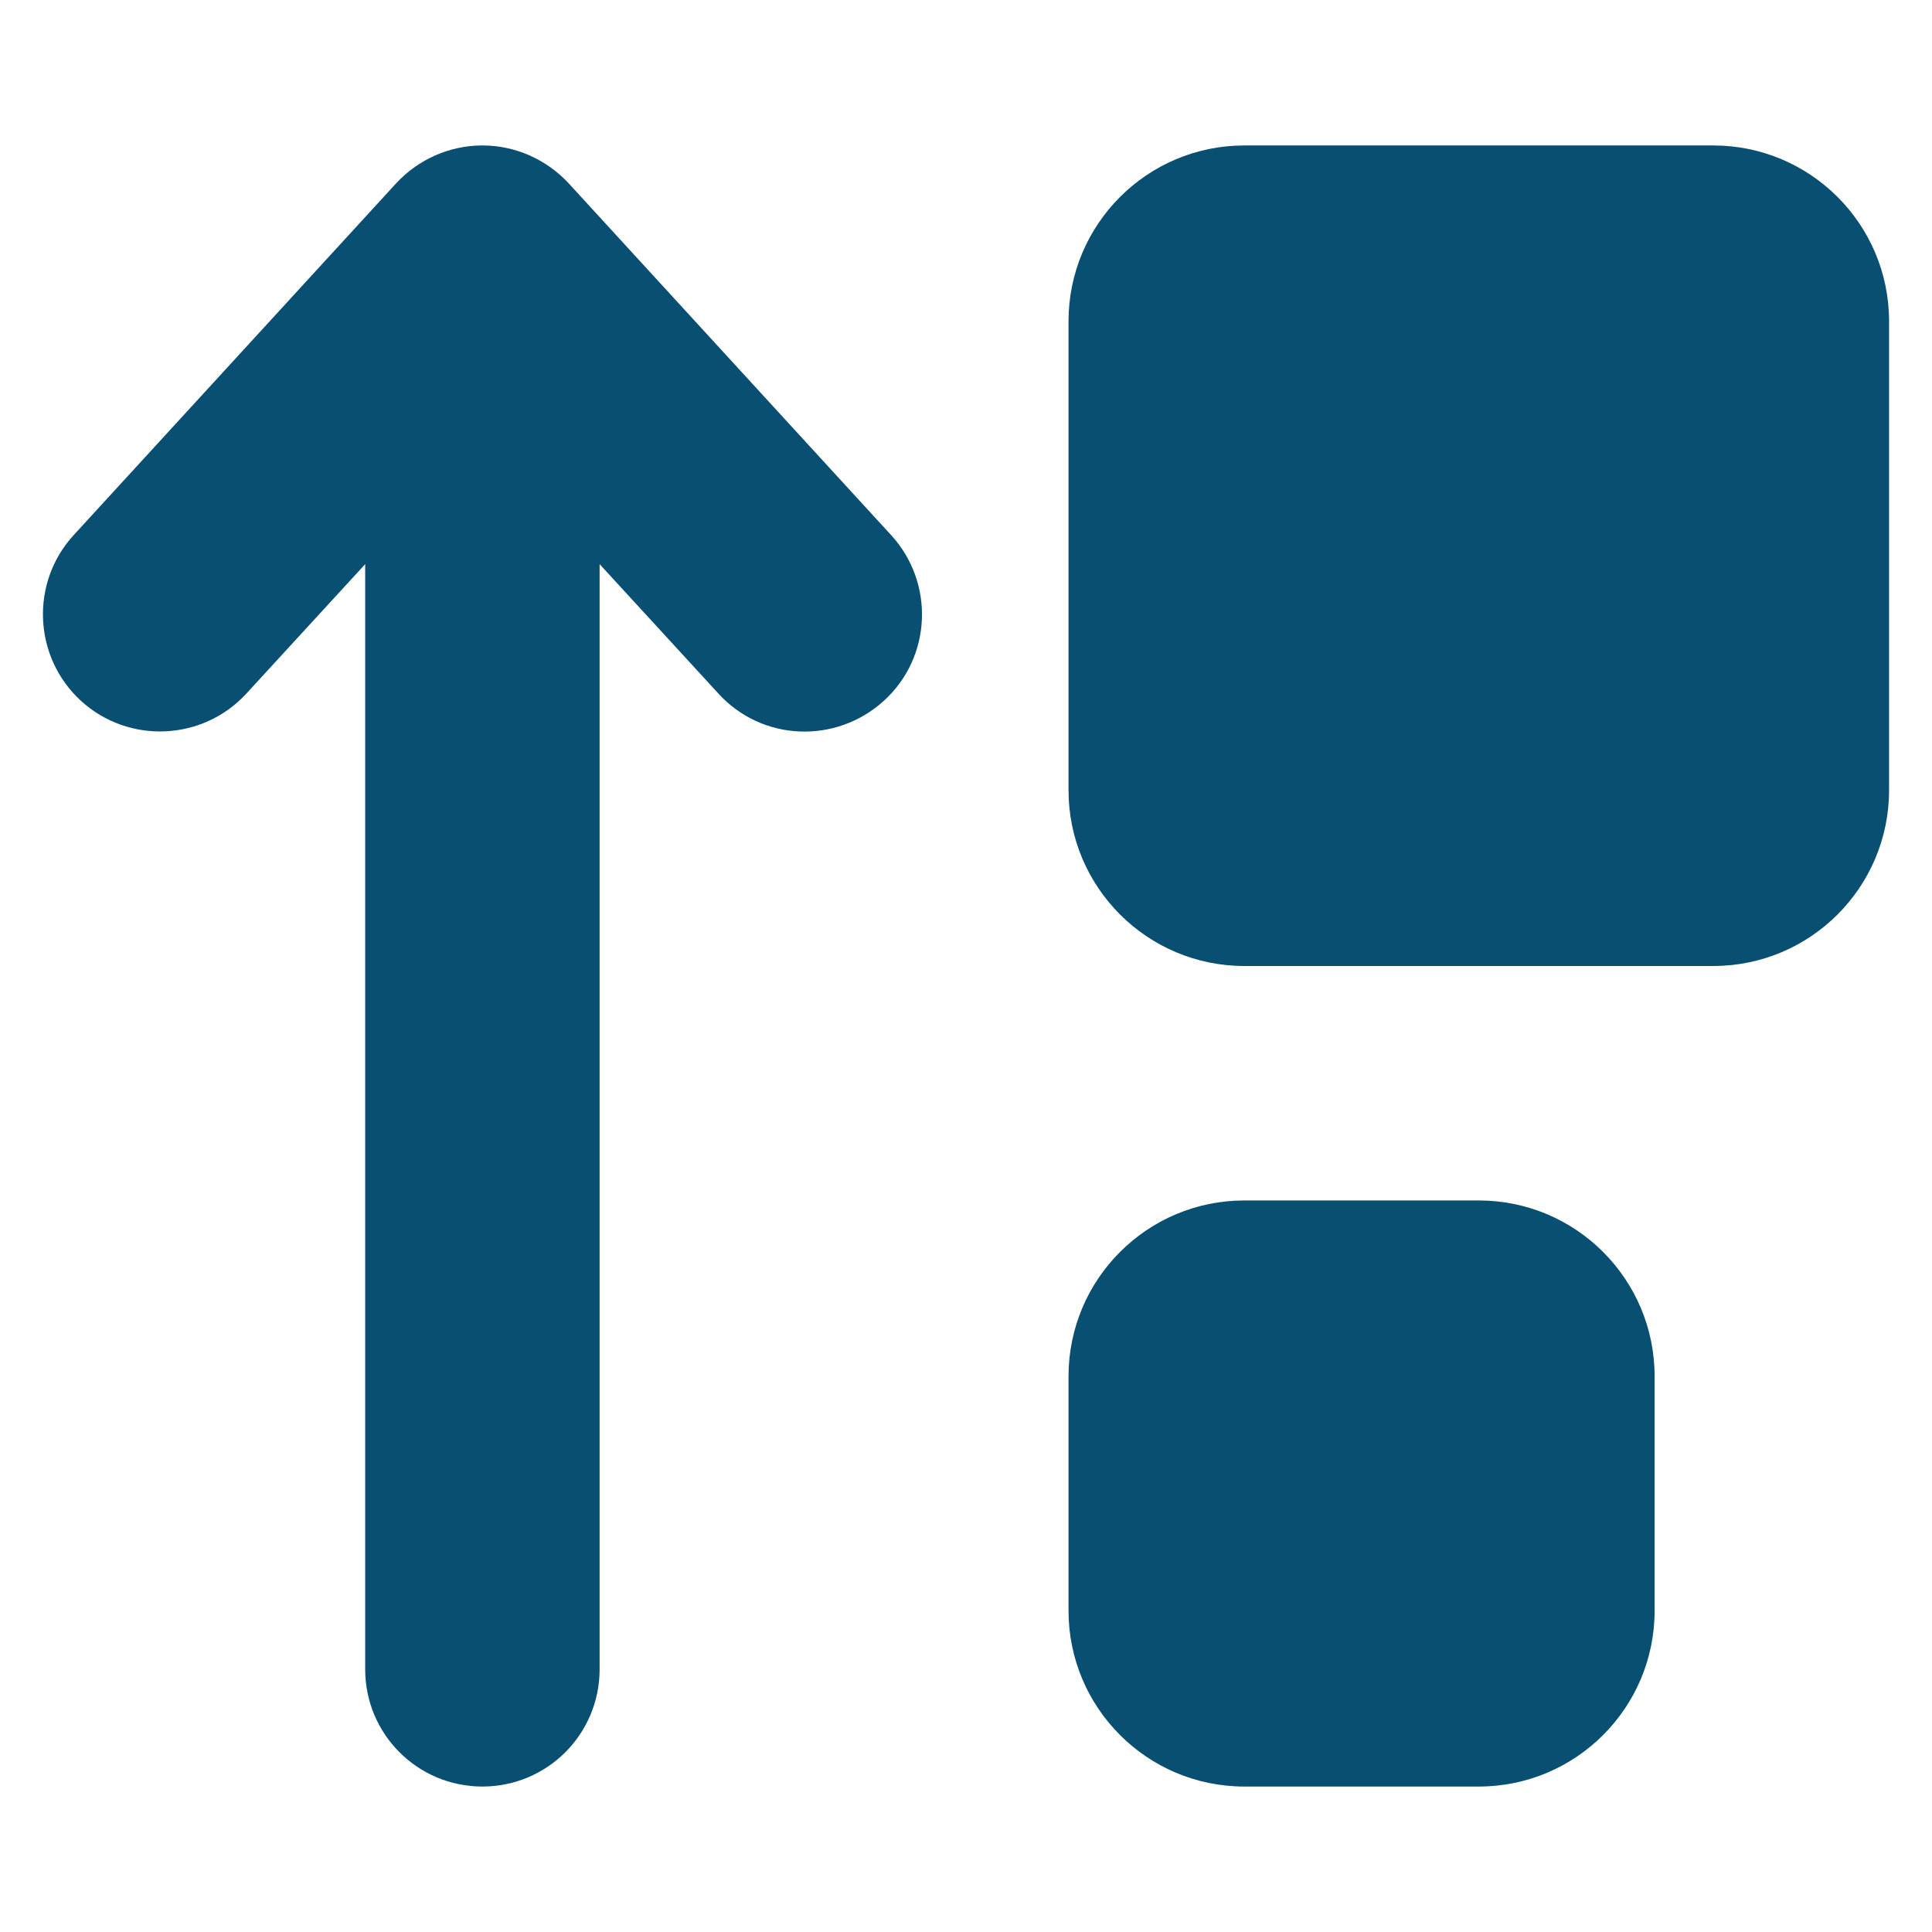
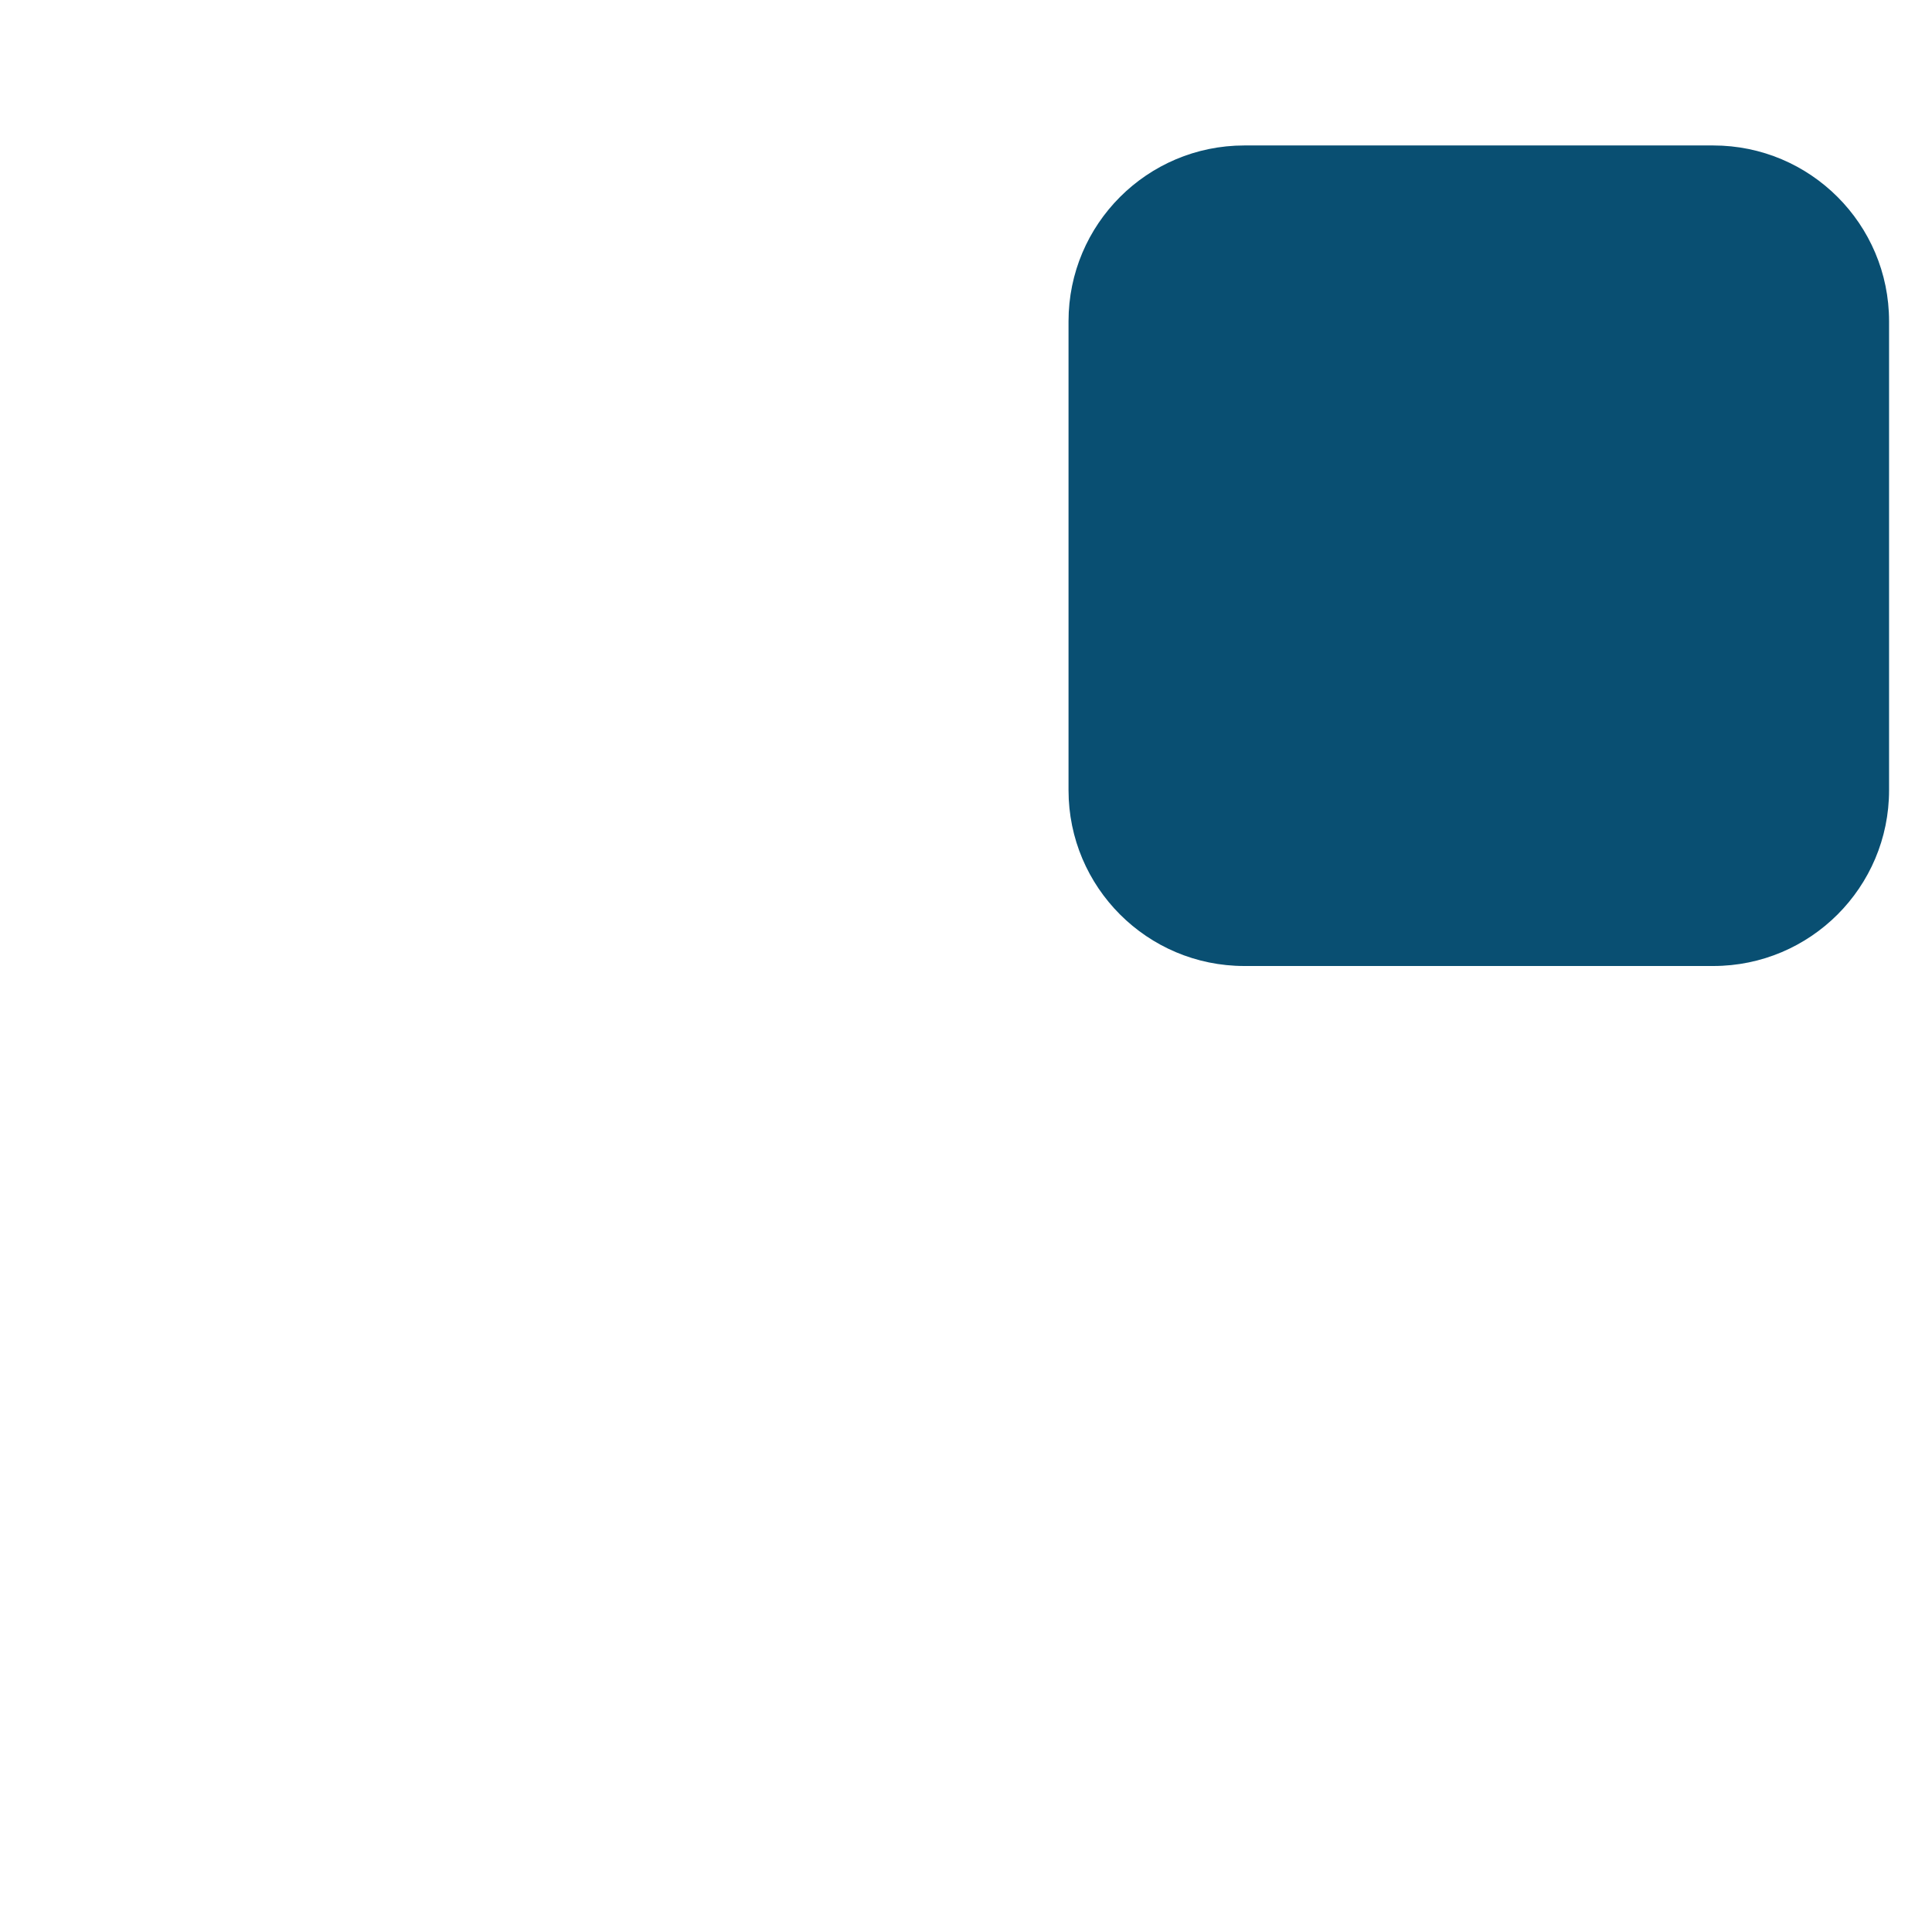
<svg xmlns="http://www.w3.org/2000/svg" width="100%" height="100%" viewBox="0 0 45 45" version="1.1" xml:space="preserve" style="fill-rule:evenodd;clip-rule:evenodd;stroke-linejoin:round;stroke-miterlimit:2;">
  <g id="Blue-and-Yellow" />
  <g id="Indigo-Blue">
    <g>
-       <path d="M24.888,7.483l-0,10.922c-0,2.261 1.834,4.095 4.095,4.095l10.922,0c2.261,0 4.095,-1.834 4.095,-4.095l-0,-10.922c-0,-2.261 -1.834,-4.095 -4.095,-4.095l-10.922,-0c-2.261,-0 -4.095,1.834 -4.095,4.095Zm-0,24.573l-0,5.461c-0,2.261 1.834,4.095 4.095,4.095l5.461,0c2.261,0 4.095,-1.834 4.095,-4.095l0,-5.461c0,-2.261 -1.834,-4.095 -4.095,-4.095l-5.461,-0c-2.261,-0 -4.095,1.834 -4.095,4.095Z" style="fill:#094f72;fill-rule:nonzero;" />
-       <path d="M11.236,3.388c0.768,-0 1.493,0.324 2.014,0.887l7.508,8.191c1.015,1.109 0.947,2.841 -0.171,3.857c-1.117,1.015 -2.841,0.947 -3.856,-0.171l-2.765,-3.012l0,25.742c0,1.51 -1.22,2.73 -2.73,2.73c-1.51,0 -2.73,-1.22 -2.73,-2.73l-0,-25.742l-2.765,3.012c-1.015,1.109 -2.747,1.186 -3.856,0.171c-1.109,-1.016 -1.186,-2.748 -0.171,-3.857l7.508,-8.191c0.521,-0.563 1.246,-0.887 2.014,-0.887Z" style="fill:#094f72;fill-rule:nonzero;" />
+       <path d="M24.888,7.483l-0,10.922c-0,2.261 1.834,4.095 4.095,4.095l10.922,0c2.261,0 4.095,-1.834 4.095,-4.095l-0,-10.922c-0,-2.261 -1.834,-4.095 -4.095,-4.095l-10.922,-0c-2.261,-0 -4.095,1.834 -4.095,4.095Zl-0,5.461c-0,2.261 1.834,4.095 4.095,4.095l5.461,0c2.261,0 4.095,-1.834 4.095,-4.095l0,-5.461c0,-2.261 -1.834,-4.095 -4.095,-4.095l-5.461,-0c-2.261,-0 -4.095,1.834 -4.095,4.095Z" style="fill:#094f72;fill-rule:nonzero;" />
    </g>
  </g>
</svg>